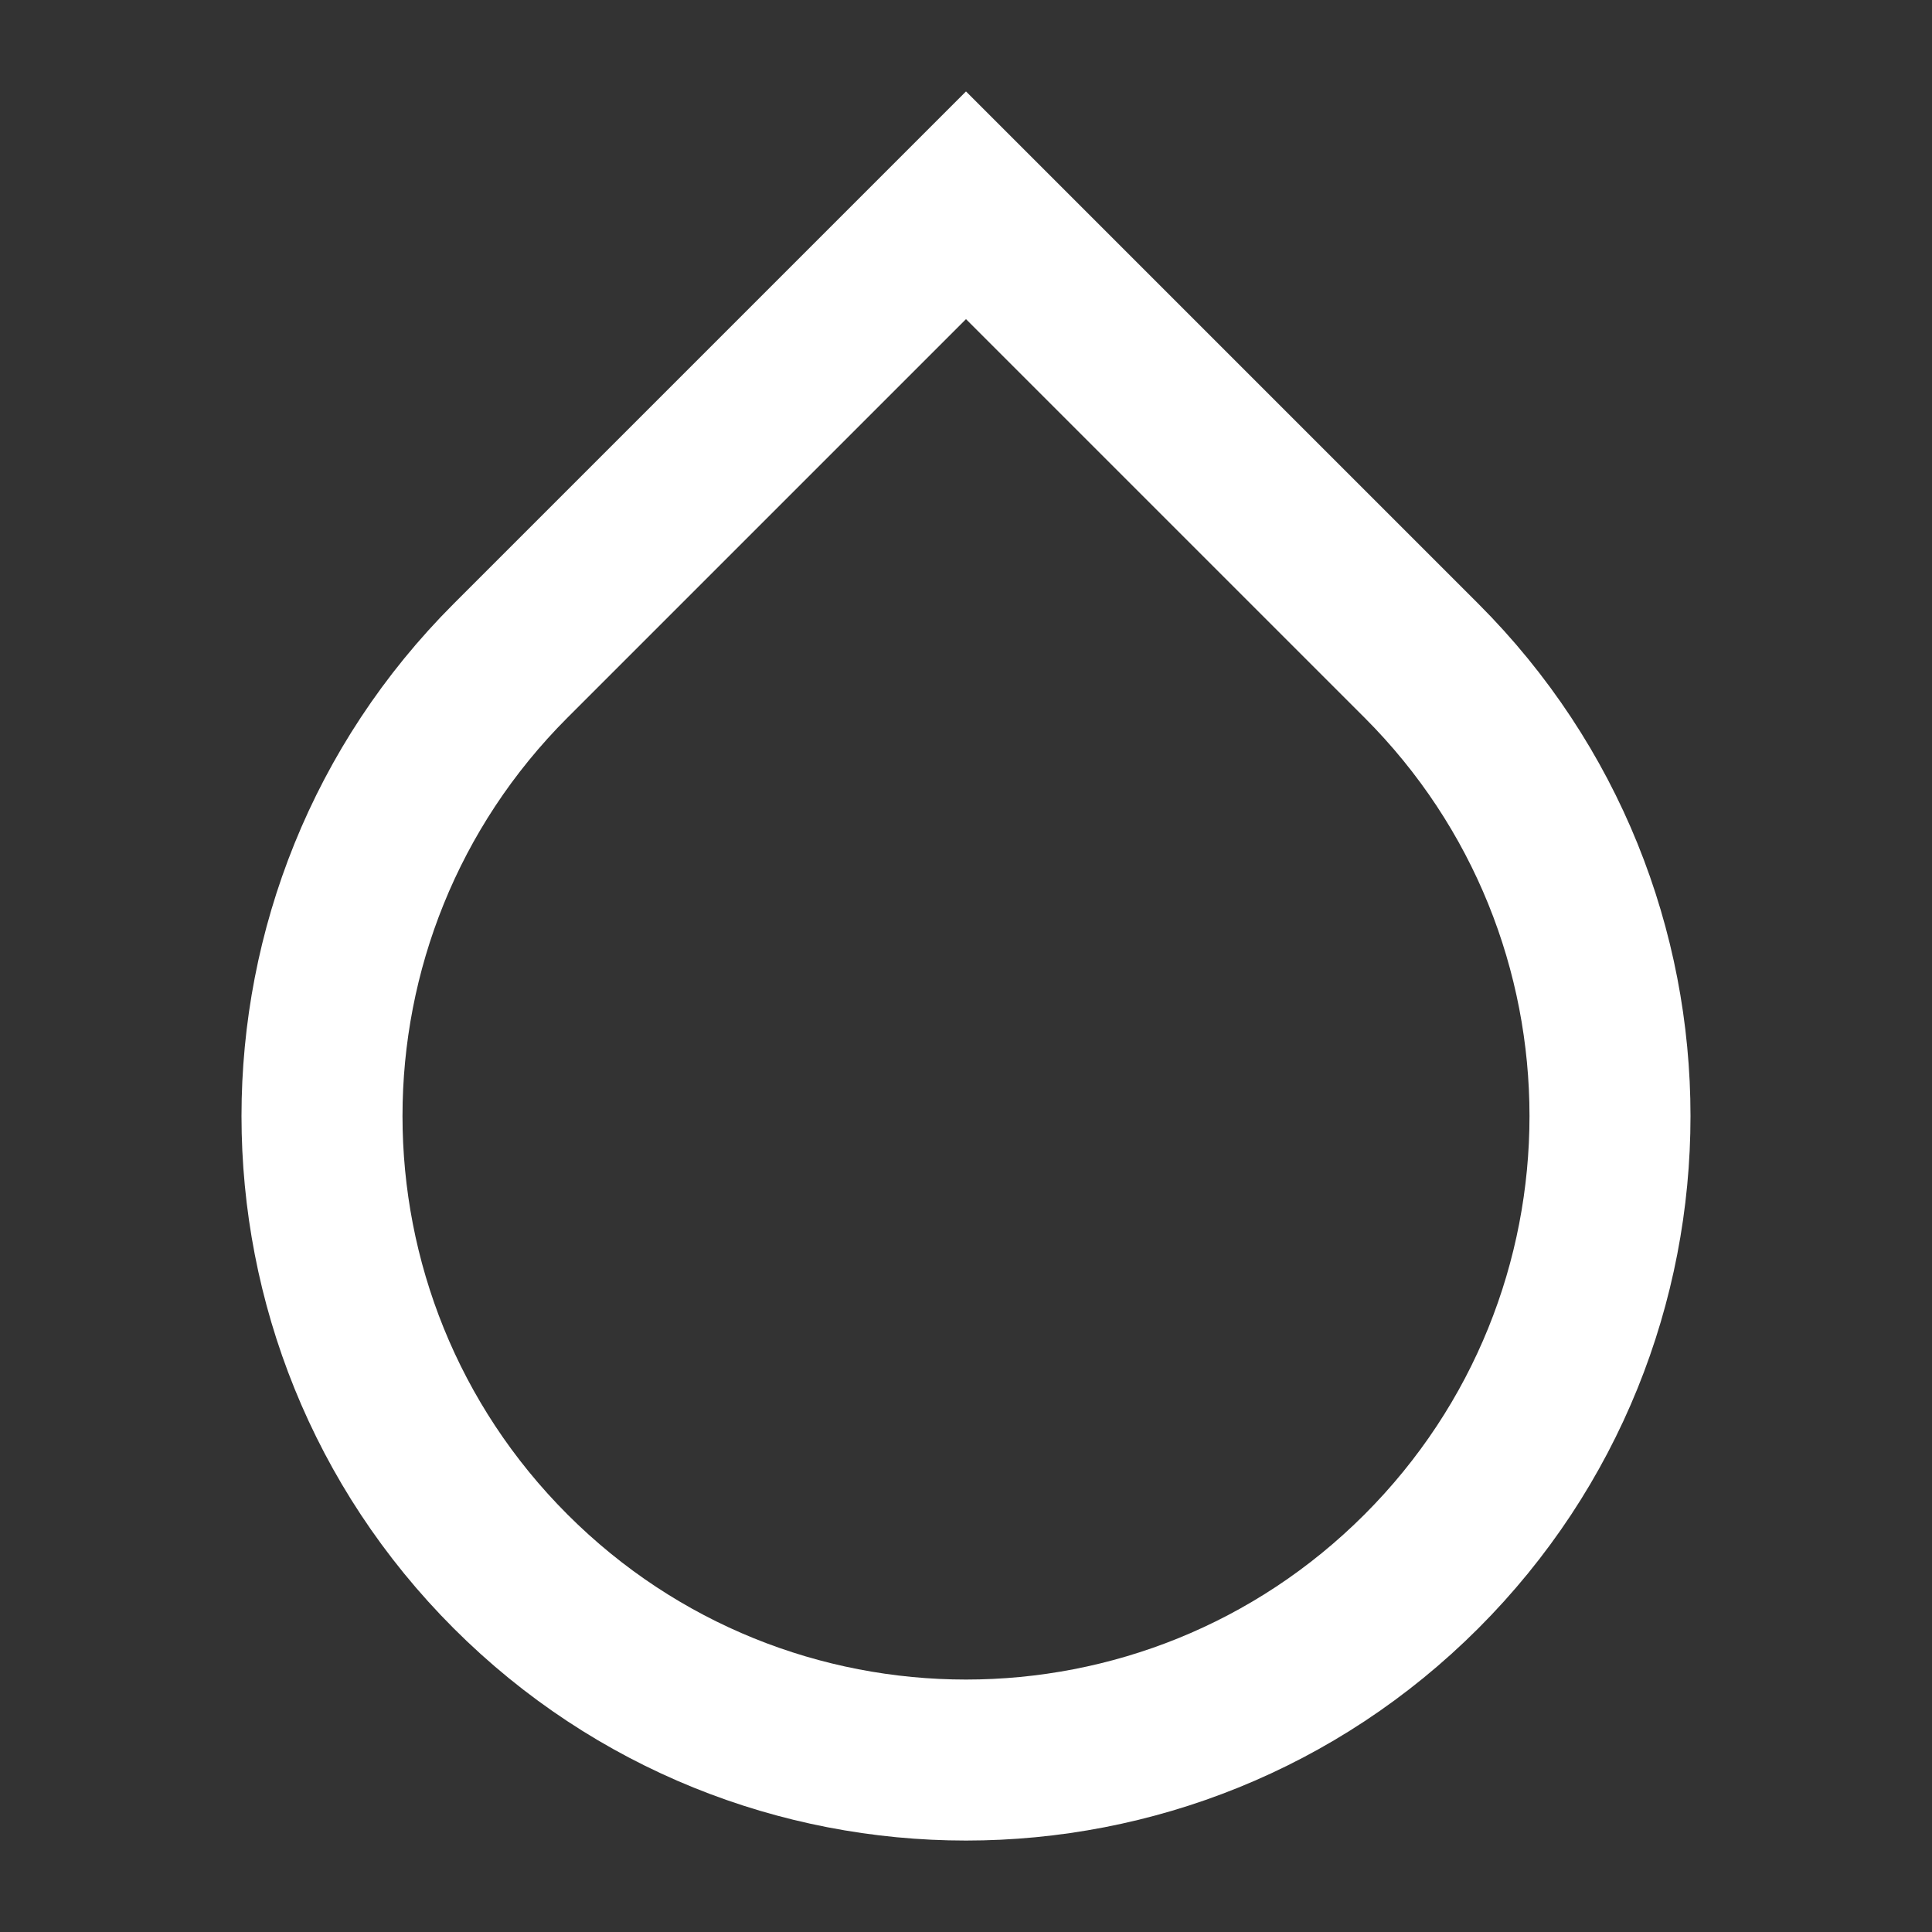
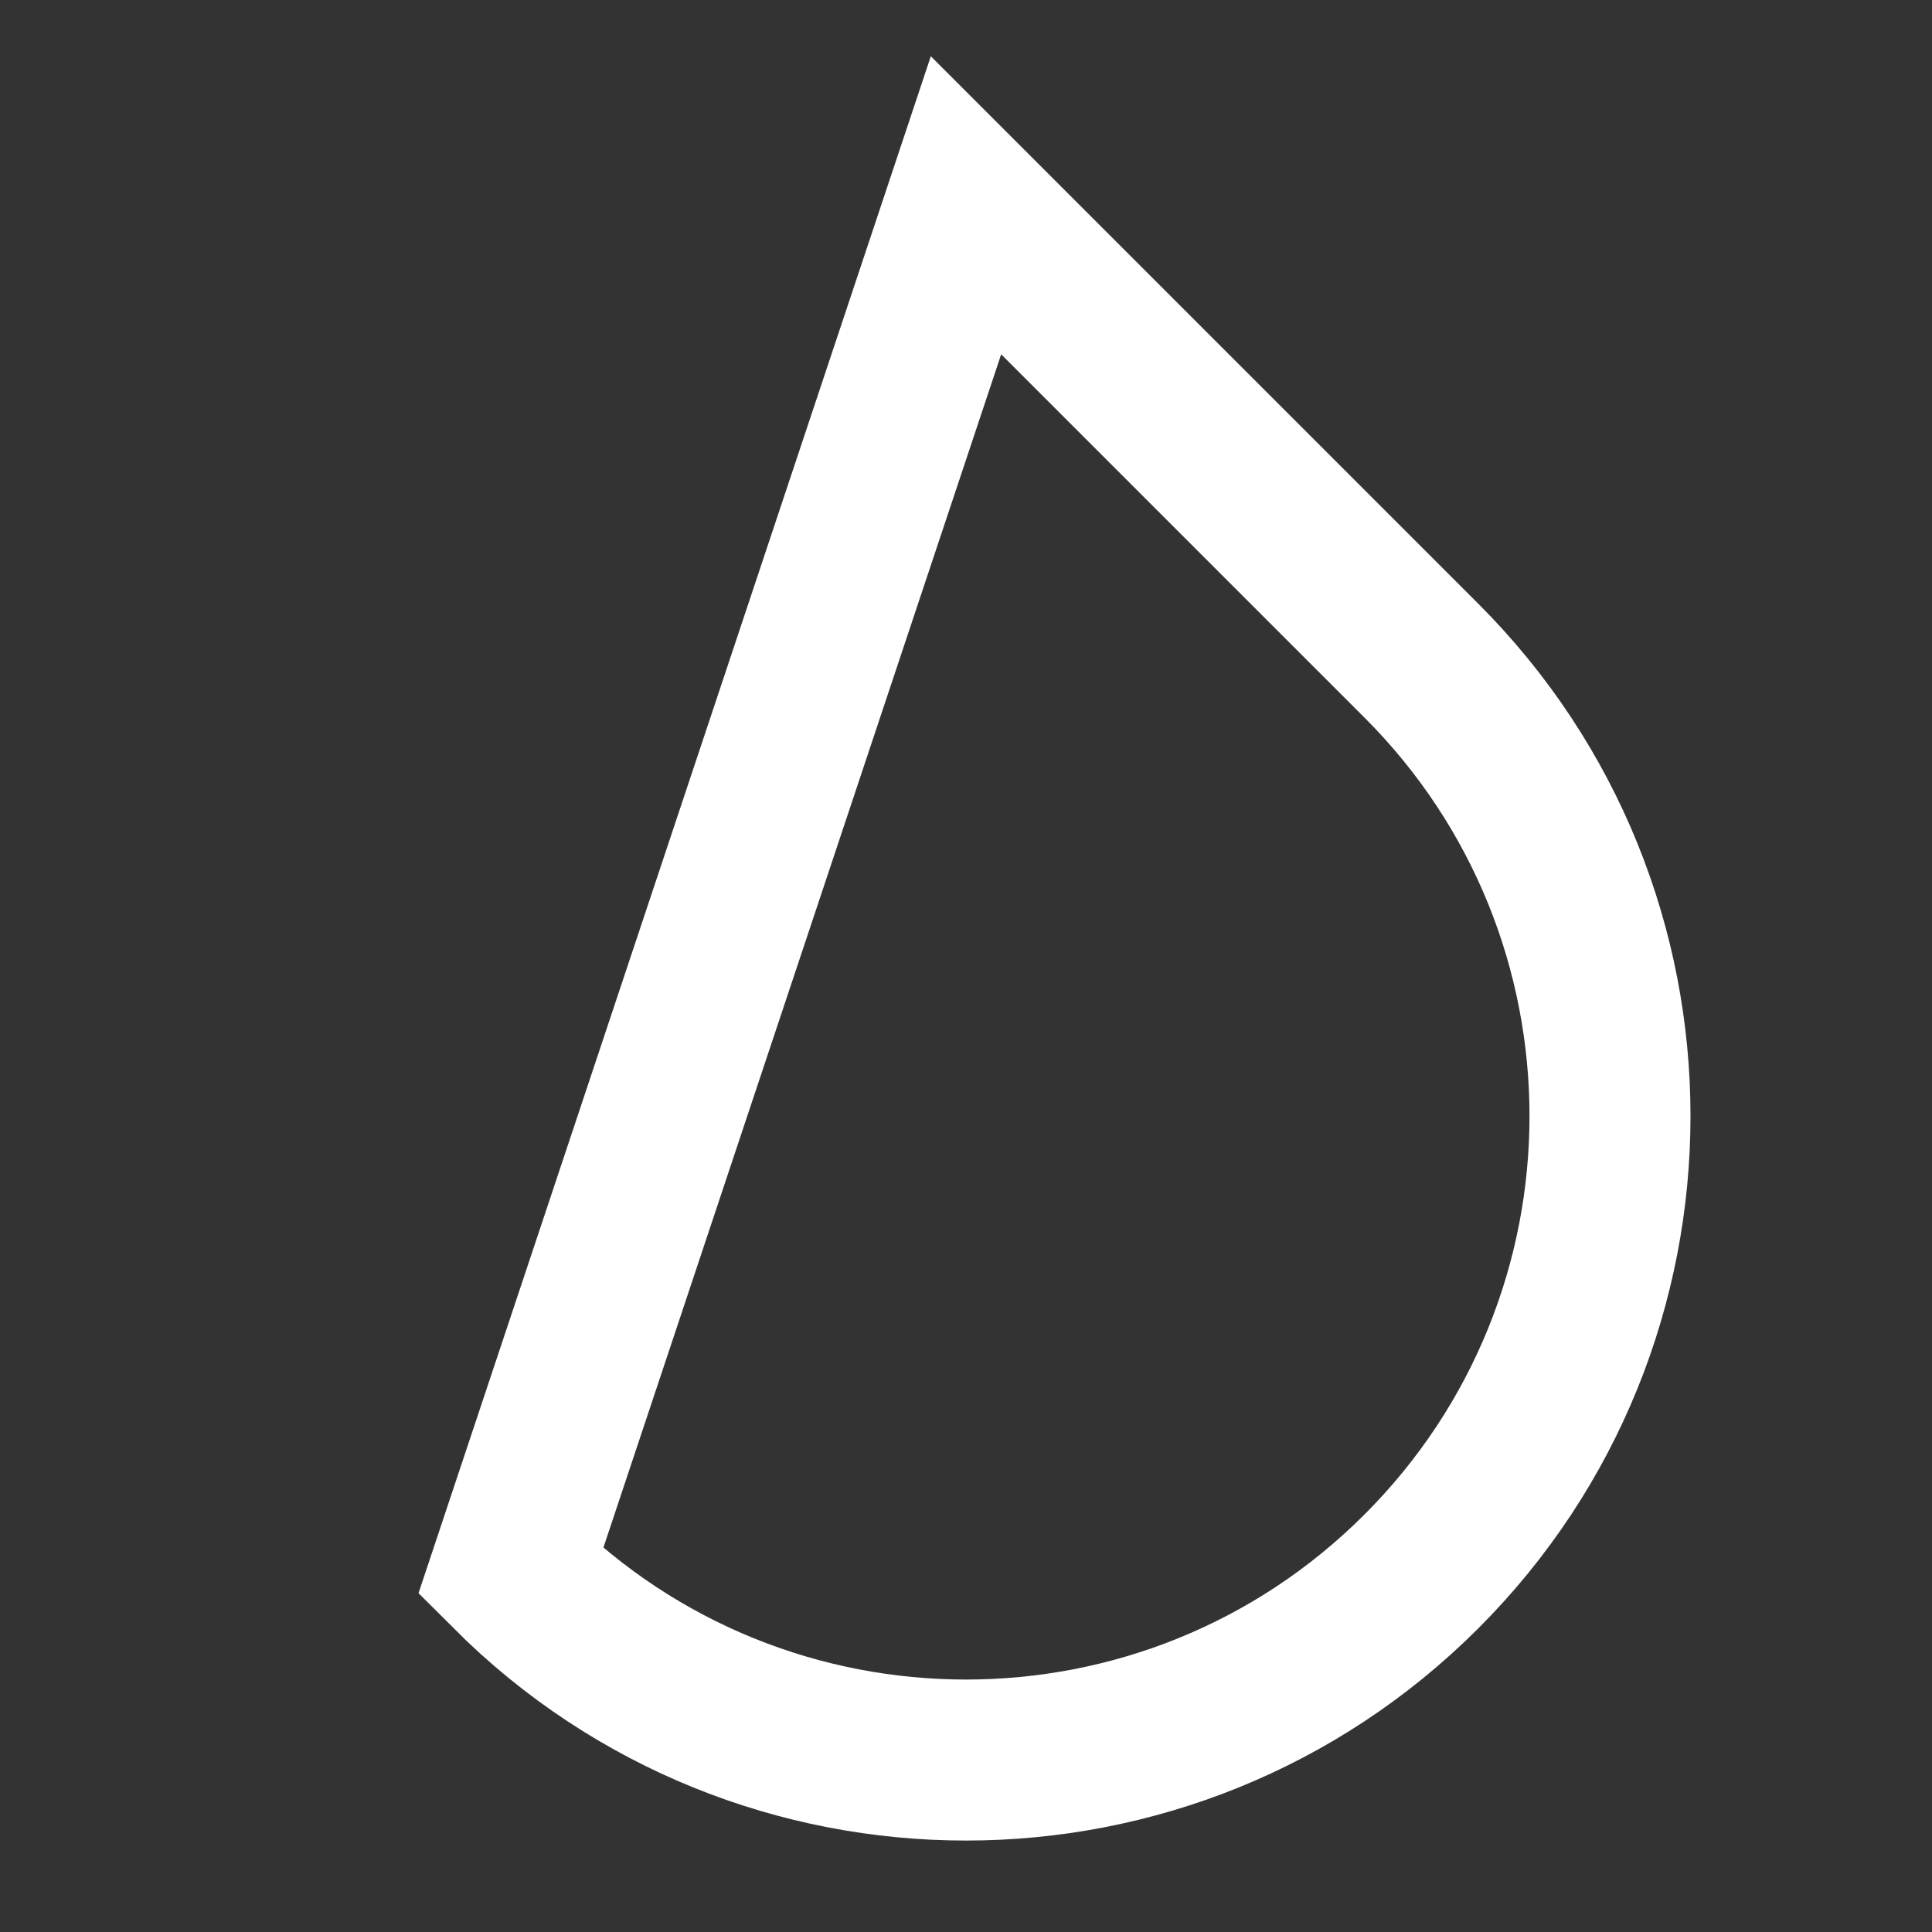
<svg xmlns="http://www.w3.org/2000/svg" width="100%" height="100%" viewBox="0 0 24 24" version="1.1" xml:space="preserve" style="fill-rule:evenodd;clip-rule:evenodd;">
  <rect x="0" y="0" width="24" height="24" fill="#333333" stroke="none" />
-   <path d="M6.343,19.521C3.219,16.397 3.219,11.331 6.343,8.207L12,2.55L17.657,8.207C20.781,11.331 20.781,16.397 17.657,19.521C14.533,22.645 9.467,22.645 6.343,19.521Z" style="fill:none;fill-rule:nonzero;stroke:white;stroke-width:2px;" />
+   <path d="M6.343,19.521L12,2.55L17.657,8.207C20.781,11.331 20.781,16.397 17.657,19.521C14.533,22.645 9.467,22.645 6.343,19.521Z" style="fill:none;fill-rule:nonzero;stroke:white;stroke-width:2px;" />
</svg>